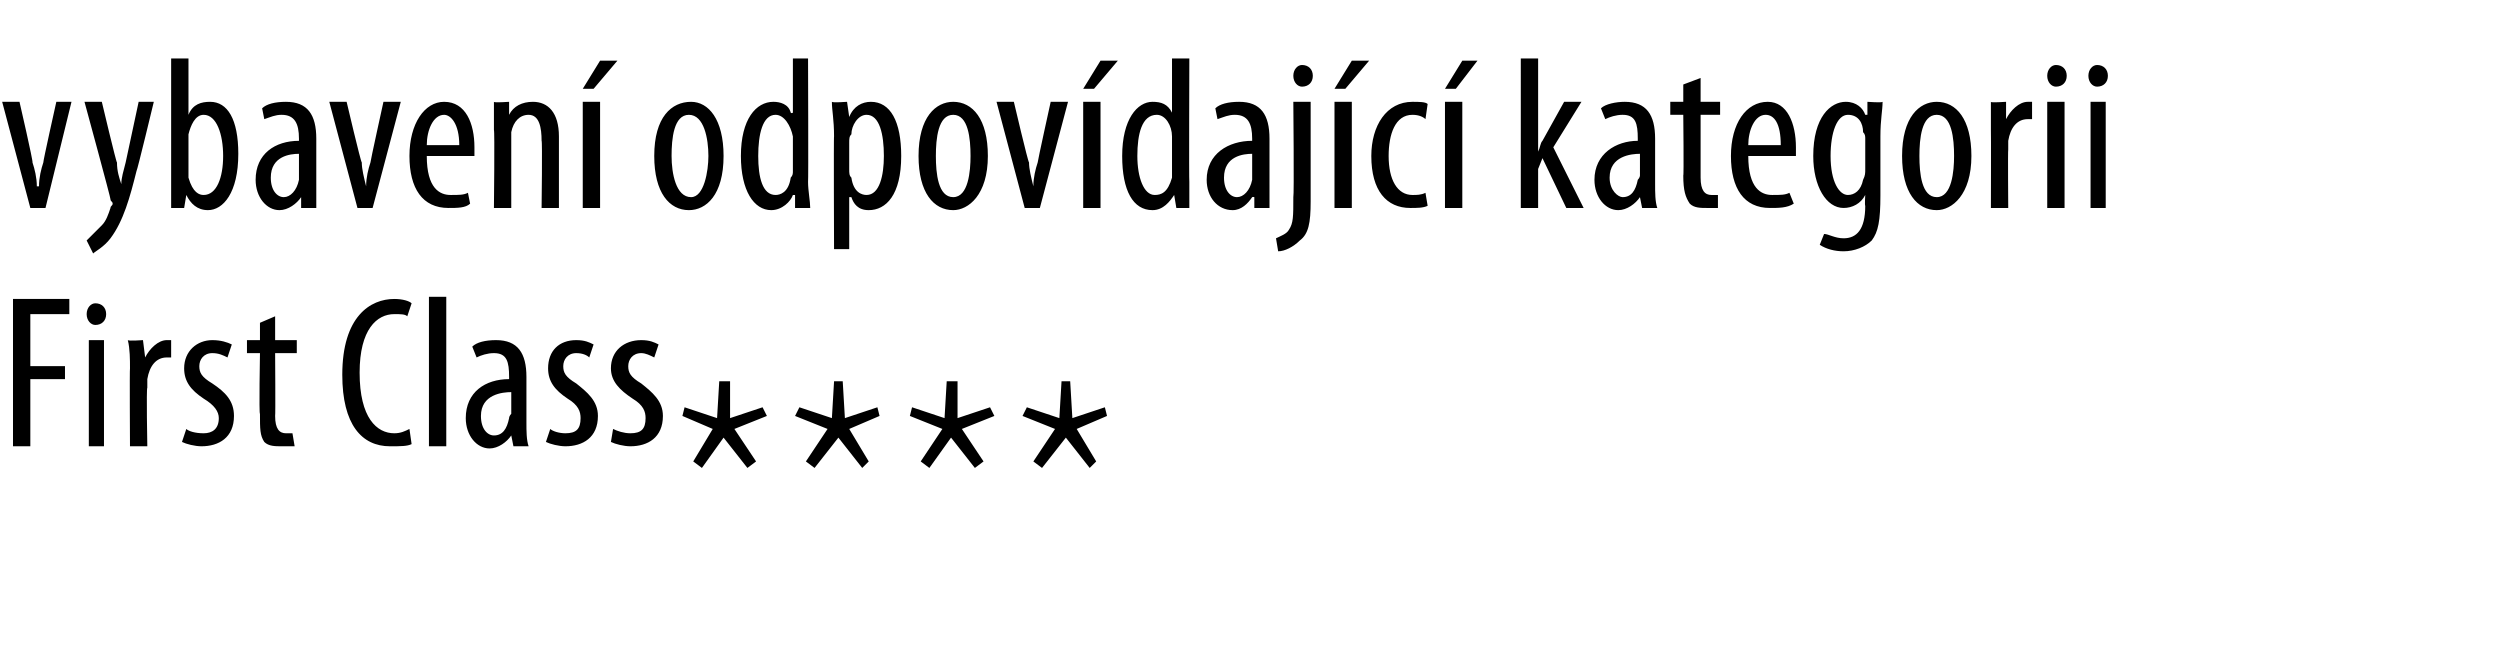
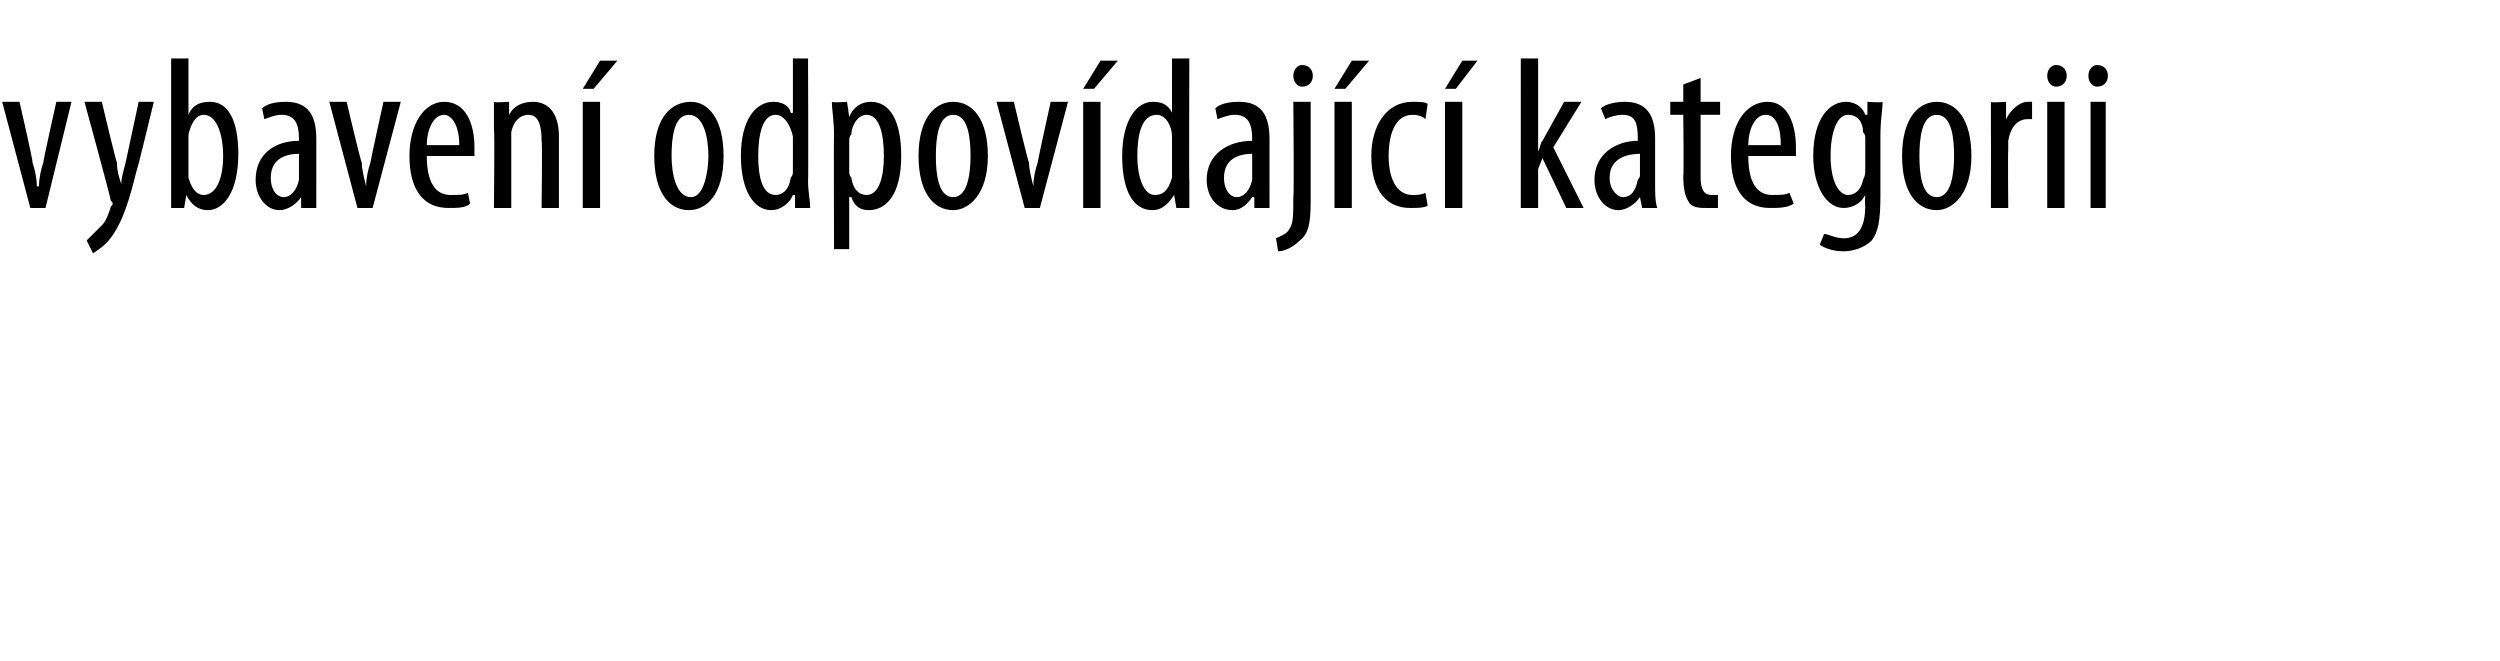
<svg xmlns="http://www.w3.org/2000/svg" version="1.1" width="115.4px" height="30.5px" viewBox="0 0 115.4 30.5">
  <desc>vybaven odpov daj c kategorii First Class****</desc>
  <defs />
  <g id="Polygon216030">
-     <path d="m.6 13.8h2.6v.7H1.4v2.4h1.6v.6H1.4v3.1h-.8v-6.8zm3.5 6.8v-4.9h.7v4.9h-.7zm.8-6.1c0 .3-.2.5-.5.5c-.2 0-.4-.2-.4-.5c0-.3.2-.5.4-.5c.3 0 .5.2.5.5zM6 17c0-.4 0-.9-.1-1.3c.04.05.7 0 .7 0l.1.8s-.01.02 0 0c.2-.4.6-.8 1-.8h.2v.8h-.2c-.5 0-.8.4-.9 1v.4c-.05.01 0 2.7 0 2.7h-.8S5.98 17 6 17zm2.6 2.8c.1.1.4.2.8.2c.4 0 .7-.2.7-.7c0-.3-.2-.6-.7-.9c-.6-.4-.9-.8-.9-1.4c0-.8.6-1.3 1.3-1.3c.4 0 .7.1.9.2l-.2.6c-.2-.1-.4-.2-.7-.2c-.4 0-.6.3-.6.6c0 .3.1.5.6.8c.6.4 1 .8 1 1.5c0 1-.7 1.4-1.5 1.4c-.3 0-.7-.1-.9-.2l.2-.6zm4.1-5.2v1.1h1v.6h-1s.02 2.91 0 2.9c0 .6.2.8.5.8h.3l.1.6h-.6c-.3 0-.6 0-.8-.2c-.2-.3-.2-.6-.2-1.3c-.05.04 0-2.8 0-2.8h-.6v-.6h.6v-.8l.7-.3zm6.3 5.9c-.2.1-.5.1-1 .1c-1.3 0-2.2-1-2.2-3.3c0-2.7 1.3-3.5 2.4-3.5c.4 0 .7.1.8.2l-.2.6c-.1-.1-.3-.1-.6-.1c-.8 0-1.6.7-1.6 2.7c0 2.1.8 2.8 1.6 2.8c.3 0 .5-.1.7-.2l.1.7zm.8-6.8h.8v6.9h-.8v-6.9zm4.5 5.8c0 .4 0 .8.1 1.1h-.7l-.1-.5s-.01-.02 0 0c-.2.3-.6.6-1 .6c-.6 0-1.1-.6-1.1-1.4c0-1.2.9-1.8 2-1.8v-.1c0-.7-.1-1.1-.7-1.1c-.3 0-.6.1-.8.2l-.2-.5c.2-.2.6-.3 1.1-.3c1 0 1.4.6 1.4 1.7v2.1zm-.7-1.4c-.4 0-1.4.1-1.4 1.1c0 .6.3.9.6.9c.4 0 .6-.3.7-.8c0-.1.1-.2.1-.2v-1zm1.8 1.7c.1.1.4.2.7.2c.5 0 .7-.2.7-.7c0-.3-.1-.6-.6-.9c-.6-.4-.9-.8-.9-1.4c0-.8.5-1.3 1.3-1.3c.4 0 .6.1.8.2l-.2.6c-.1-.1-.3-.2-.6-.2c-.4 0-.6.3-.6.6c0 .3.1.5.6.8c.5.4 1 .8 1 1.5c0 1-.7 1.4-1.5 1.4c-.3 0-.7-.1-.9-.2l.2-.6zm2.9 0c.2.1.5.2.8.2c.5 0 .7-.2.7-.7c0-.3-.1-.6-.6-.9c-.6-.4-1-.8-1-1.4c0-.8.6-1.3 1.4-1.3c.4 0 .6.1.8.2l-.2.6c-.2-.1-.4-.2-.6-.2c-.4 0-.6.3-.6.6c0 .3.1.5.6.8c.5.4 1 .8 1 1.5c0 1-.7 1.4-1.5 1.4c-.3 0-.7-.1-.9-.2l.1-.6zm3.7 1.5l.9-1.5l-1.4-.6l.1-.4l1.5.5l.1-1.7h.5v1.7l1.5-.5l.2.4l-1.5.6l1 1.5l-.4.3l-1.1-1.4l-1 1.4l-.4-.3zm5.2 0l1-1.5l-1.5-.6l.2-.4l1.5.5l.1-1.7h.4l.1 1.7l1.5-.5l.1.4l-1.4.6l.9 1.5l-.3.3l-1.1-1.4l-1.1 1.4l-.4-.3zm5.3 0l1-1.5l-1.5-.6l.1-.4l1.5.5l.1-1.7h.5v1.7l1.5-.5l.2.4l-1.5.6l1 1.5l-.4.3l-1.1-1.4l-1 1.4l-.4-.3zm5.2 0l1-1.5l-1.5-.6l.2-.4l1.5.5l.1-1.7h.4l.1 1.7l1.5-.5l.1.4l-1.4.6l.9 1.5l-.3.3l-1.1-1.4l-1.1 1.4l-.4-.3z" stroke="none" fill="#000" />
-   </g>
+     </g>
  <g id="Polygon216029">
    <path d="m.9 4.7s.64 2.77.6 2.8c.1.3.2.7.2 1.1h.1c0-.4.1-.8.2-1.1c-.02-.03.6-2.8.6-2.8h.7L2.1 9.6h-.7L.1 4.7h.8zm3.8 0s.67 2.83.7 2.8c0 .4.1.7.2 1c0-.3.1-.6.2-1l.6-2.8h.7s-.76 3.16-.8 3.2C6 9.1 5.7 10.2 5.1 11c-.3.4-.7.6-.8.7l-.3-.6l.7-.7c.2-.2.3-.5.4-.8c0-.1.1-.1.1-.2c0-.1-.1-.1-.1-.2c.03.01-1.2-4.5-1.2-4.5h.8zm3.2-2h.8v2.6s-.02.03 0 0c.2-.5.6-.6 1-.6c.8 0 1.3.8 1.3 2.4c0 1.8-.7 2.6-1.4 2.6c-.5 0-.8-.3-1-.7c0-.04 0 0 0 0l-.1.6h-.6V2.7zm.8 5.2v.3c.2.7.5.8.7.8c.6 0 .9-.8.9-1.8c0-1-.3-1.9-.9-1.9c-.4 0-.6.5-.7.9v1.7zm5.9.6v1.1h-.7v-.5s-.04-.02 0 0c-.2.3-.6.6-1 .6c-.6 0-1.1-.6-1.1-1.4c0-1.2.9-1.8 2-1.8v-.1c0-.7-.2-1.1-.8-1.1c-.3 0-.5.1-.8.2l-.1-.5c.2-.2.6-.3 1.1-.3c1 0 1.4.6 1.4 1.7v2.1zm-.8-1.4c-.4 0-1.3.1-1.3 1.1c0 .6.3.9.6.9c.3 0 .6-.3.7-.8V7.1zM16 4.7s.65 2.77.7 2.8c0 .3.1.7.2 1.1c0-.4.1-.8.2-1.1c-.01-.03.6-2.8.6-2.8h.8l-1.3 4.9h-.7l-1.3-4.9h.8zm3.7 2.5c0 1.5.6 1.8 1.1 1.8c.4 0 .6 0 .8-.1l.1.5c-.2.2-.6.2-1 .2c-1.2 0-1.8-.9-1.8-2.4c0-1.5.7-2.5 1.6-2.5c1 0 1.4 1 1.4 2.1v.4h-2.2zm1.5-.5c0-1-.4-1.4-.7-1.4c-.5 0-.8.7-.8 1.4h1.5zm1.6-.7V4.7c0 .05.7 0 .7 0v.6s.02.04 0 0c.2-.4.6-.6 1.1-.6c.7 0 1.2.5 1.2 1.6v3.3h-.8s.04-3.12 0-3.1c0-.6-.1-1.2-.6-1.2c-.4 0-.7.3-.8.8v3.5h-.8s.04-3.6 0-3.6zm4.1 3.6V4.7h.8v4.9h-.8zm1.6-6.8l-1.1 1.3h-.5l.8-1.3h.8zm4.9 4.4c0 1.8-.8 2.5-1.6 2.5c-.9 0-1.6-.8-1.6-2.5c0-1.8.8-2.5 1.7-2.5c.8 0 1.5.8 1.5 2.5zm-2.4 0c0 .8.2 1.9.9 1.9c.6 0 .8-1.2.8-1.9c0-.8-.2-1.9-.9-1.9c-.7 0-.8 1.1-.8 1.9zm6.3-4.5s.02 5.73 0 5.7c0 .4.1.9.1 1.2h-.7v-.6h-.1c-.1.3-.5.7-1 .7c-.8 0-1.4-.9-1.4-2.5c0-1.7.7-2.5 1.5-2.5c.3 0 .7.1.8.5c.04.05.1 0 .1 0V2.7h.7zm-.7 3.9v-.3c-.1-.5-.4-1-.8-1c-.6 0-.8.9-.8 1.9c0 1 .2 1.8.8 1.8c.2 0 .6-.1.7-.8c.1-.1.1-.2.1-.3V6.6zm1.9-.3c0-.8-.1-1.2-.1-1.6c.04.05.7 0 .7 0l.1.7s-.02-.03 0 0c.2-.5.6-.7 1-.7c.9 0 1.4.9 1.4 2.5c0 1.8-.7 2.5-1.5 2.5c-.5 0-.7-.3-.8-.6h-.1v2.4h-.7s-.02-5.24 0-5.2zm.7 1.5c0 .2 0 .3.1.4c.1.7.5.8.7.8c.6 0 .8-.9.8-1.8c0-1-.2-1.9-.8-1.9c-.4 0-.7.5-.7.9c-.1.1-.1.2-.1.4v1.2zm6.4-.6c0 1.8-.9 2.5-1.6 2.5c-.9 0-1.6-.8-1.6-2.5c0-1.8.8-2.5 1.6-2.5c.9 0 1.6.8 1.6 2.5zm-2.4 0c0 .8.1 1.9.8 1.9c.7 0 .8-1.2.8-1.9c0-.8-.1-1.9-.8-1.9c-.7 0-.8 1.1-.8 1.9zm3.6-2.5s.65 2.77.7 2.8c0 .3.1.7.2 1.1c0-.4.1-.8.2-1.1c-.01-.03.6-2.8.6-2.8h.8L48 9.6h-.7L46 4.7h.8zM50 9.6V4.7h.8v4.9h-.8zm1.6-6.8l-1.1 1.3h-.5l.8-1.3h.8zm3.3-.1s-.02 5.73 0 5.7v1.2h-.6l-.1-.6s-.02-.01 0 0c-.2.3-.5.7-1 .7c-.9 0-1.4-.9-1.4-2.5c0-1.7.7-2.5 1.4-2.5c.4 0 .7.1.9.5c0 .05 0 0 0 0V2.7h.8zm-.8 3.9v-.3c0-.5-.3-1-.7-1c-.7 0-.9.9-.9 1.9c0 1 .3 1.8.8 1.8c.3 0 .6-.1.8-.8V6.6zm4.5 1.9v1.1h-.7v-.5s-.06-.02-.1 0c-.2.3-.5.6-.9.6c-.7 0-1.2-.6-1.2-1.4c0-1.2 1-1.8 2.1-1.8v-.1c0-.7-.2-1.1-.8-1.1c-.3 0-.5.1-.8.2l-.1-.5c.2-.2.6-.3 1.1-.3c1 0 1.4.6 1.4 1.7v2.1zm-.8-1.4c-.4 0-1.3.1-1.3 1.1c0 .6.3.9.6.9c.3 0 .6-.3.7-.8V7.1zm1.1 3.9c.2-.1.5-.2.6-.4c.2-.3.2-.6.2-1.5c.04-.04 0-4.4 0-4.4h.8v4.6c0 1-.1 1.5-.5 1.8c-.3.3-.7.5-1 .5l-.1-.6zm1.7-7.5c0 .3-.2.5-.5.5c-.2 0-.4-.2-.4-.5c0-.3.2-.5.4-.5c.3 0 .5.2.5.5zm1 6.1V4.7h.8v4.9h-.8zm1.6-6.8l-1.1 1.3h-.5l.8-1.3h.8zm2.7 6.7c-.2.1-.5.1-.8.1c-1.1 0-1.8-.8-1.8-2.4c0-1.4.7-2.5 1.9-2.5c.3 0 .6 0 .7.1l-.1.7c-.1-.1-.3-.2-.6-.2c-.8 0-1.1.9-1.1 1.9c0 1.1.4 1.8 1.1 1.8c.2 0 .4 0 .6-.1l.1.6zm.8.1V4.7h.8v4.9h-.8zm1.5-6.8l-1 1.3h-.5l.8-1.3h.7zM71 7s-.03 0 0 0c.1-.2.1-.4.2-.5l1-1.8h.8l-1.3 2.1l1.4 2.8h-.8l-1.1-2.3l-.2.5v1.8h-.8V2.7h.8v4.3zm5.4 1.5c0 .4 0 .8.1 1.1h-.7l-.1-.5s-.01-.02 0 0c-.2.3-.6.6-1 .6c-.6 0-1.1-.6-1.1-1.4c0-1.2 1-1.8 2-1.8v-.1c0-.7-.1-1.1-.7-1.1c-.3 0-.6.1-.8.2l-.2-.5c.2-.2.7-.3 1.1-.3c1 0 1.4.6 1.4 1.7v2.1zm-.7-1.4c-.4 0-1.4.1-1.4 1.1c0 .6.4.9.6.9c.4 0 .6-.3.7-.8c.1-.1.1-.2.1-.2v-1zm2.8-3.5v1.1h.9v.6h-.9v2.9c0 .6.2.8.5.8h.3v.6h-.5c-.3 0-.6 0-.8-.2c-.2-.3-.3-.6-.3-1.3c.03.04 0-2.8 0-2.8h-.6v-.6h.6v-.8l.8-.3zm2.2 3.6c0 1.5.6 1.8 1.1 1.8c.4 0 .6 0 .8-.1l.2.5c-.3.2-.7.2-1.1.2c-1.2 0-1.8-.9-1.8-2.4c0-1.5.7-2.5 1.7-2.5c.9 0 1.3 1 1.3 2.1v.4h-2.2zm1.5-.5c0-1-.3-1.4-.7-1.4c-.5 0-.8.7-.8 1.4h1.5zM86.8 9c0 1.2-.1 1.7-.4 2.1c-.3.3-.8.5-1.3.5c-.4 0-.8-.1-1.1-.3l.2-.5c.2 0 .5.2.9.2c.6 0 1-.4 1-1.5c-.03-.01 0-.5 0-.5c0 0-.05 0 0 0c-.2.4-.6.6-1 .6c-.8 0-1.4-1-1.4-2.4c0-1.8.8-2.5 1.5-2.5c.5 0 .8.3.9.6h.1v-.6s.67.05.7 0c0 .4-.1.8-.1 1.6v2.7zm-.7-2.6c0-.1 0-.2-.1-.3c0-.4-.2-.8-.7-.8c-.5 0-.8.8-.8 1.9c0 1.2.4 1.8.8 1.8c.3 0 .6-.2.7-.7c.1-.2.1-.3.1-.5V6.4zm4.9.8c0 1.8-.9 2.5-1.6 2.5c-.9 0-1.6-.8-1.6-2.5c0-1.8.8-2.5 1.6-2.5c.9 0 1.6.8 1.6 2.5zm-2.4 0c0 .8.1 1.9.8 1.9c.7 0 .8-1.2.8-1.9c0-.8-.1-1.9-.8-1.9c-.7 0-.8 1.1-.8 1.9zM91.9 6V4.7c-.03.05.7 0 .7 0v.8s.02.02 0 0c.2-.4.6-.8 1-.8h.2v.8h-.2c-.5 0-.8.4-.9 1v.4c-.02.01 0 2.7 0 2.7h-.8s.01-3.6 0-3.6zm2.6 3.6V4.7h.8v4.9h-.8zm.9-6.1c0 .3-.2.5-.5.5c-.2 0-.4-.2-.4-.5c0-.3.2-.5.4-.5c.3 0 .5.2.5.5zm1.1 6.1V4.7h.7v4.9h-.7zm.8-6.1c0 .3-.2.5-.5.5c-.2 0-.4-.2-.4-.5c0-.3.2-.5.4-.5c.3 0 .5.2.5.5z" stroke="none" fill="#000" />
  </g>
</svg>